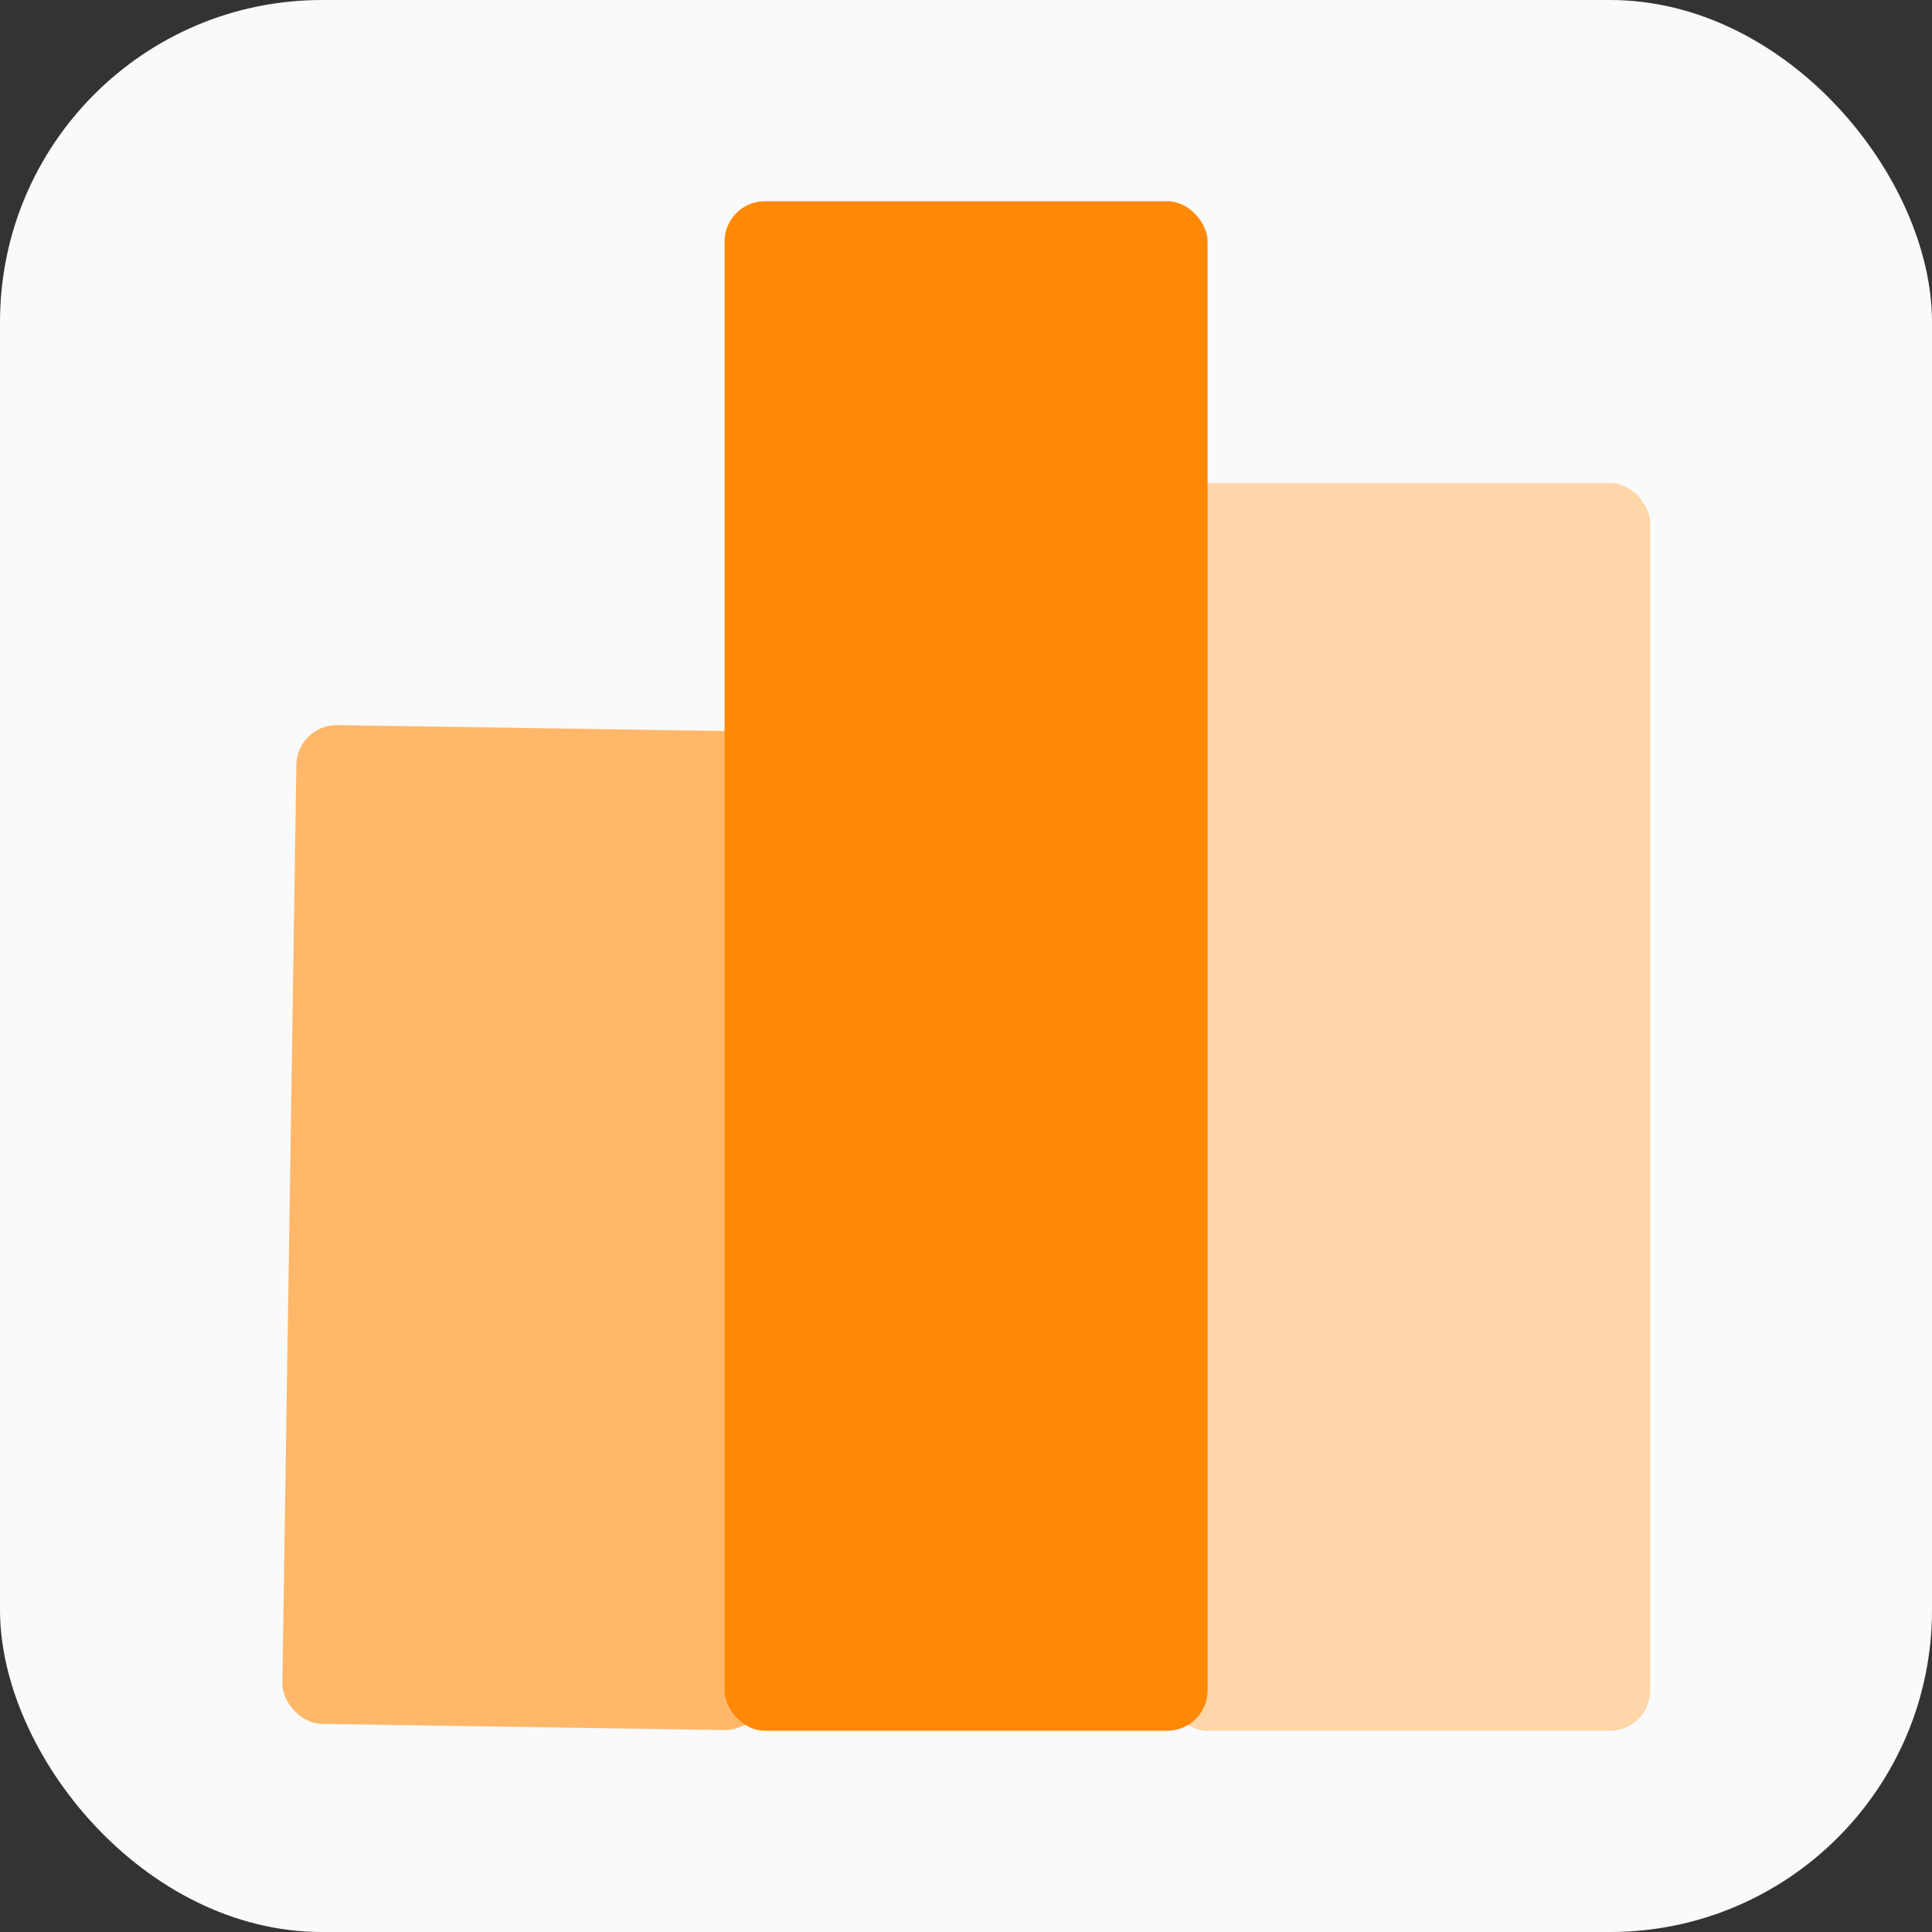
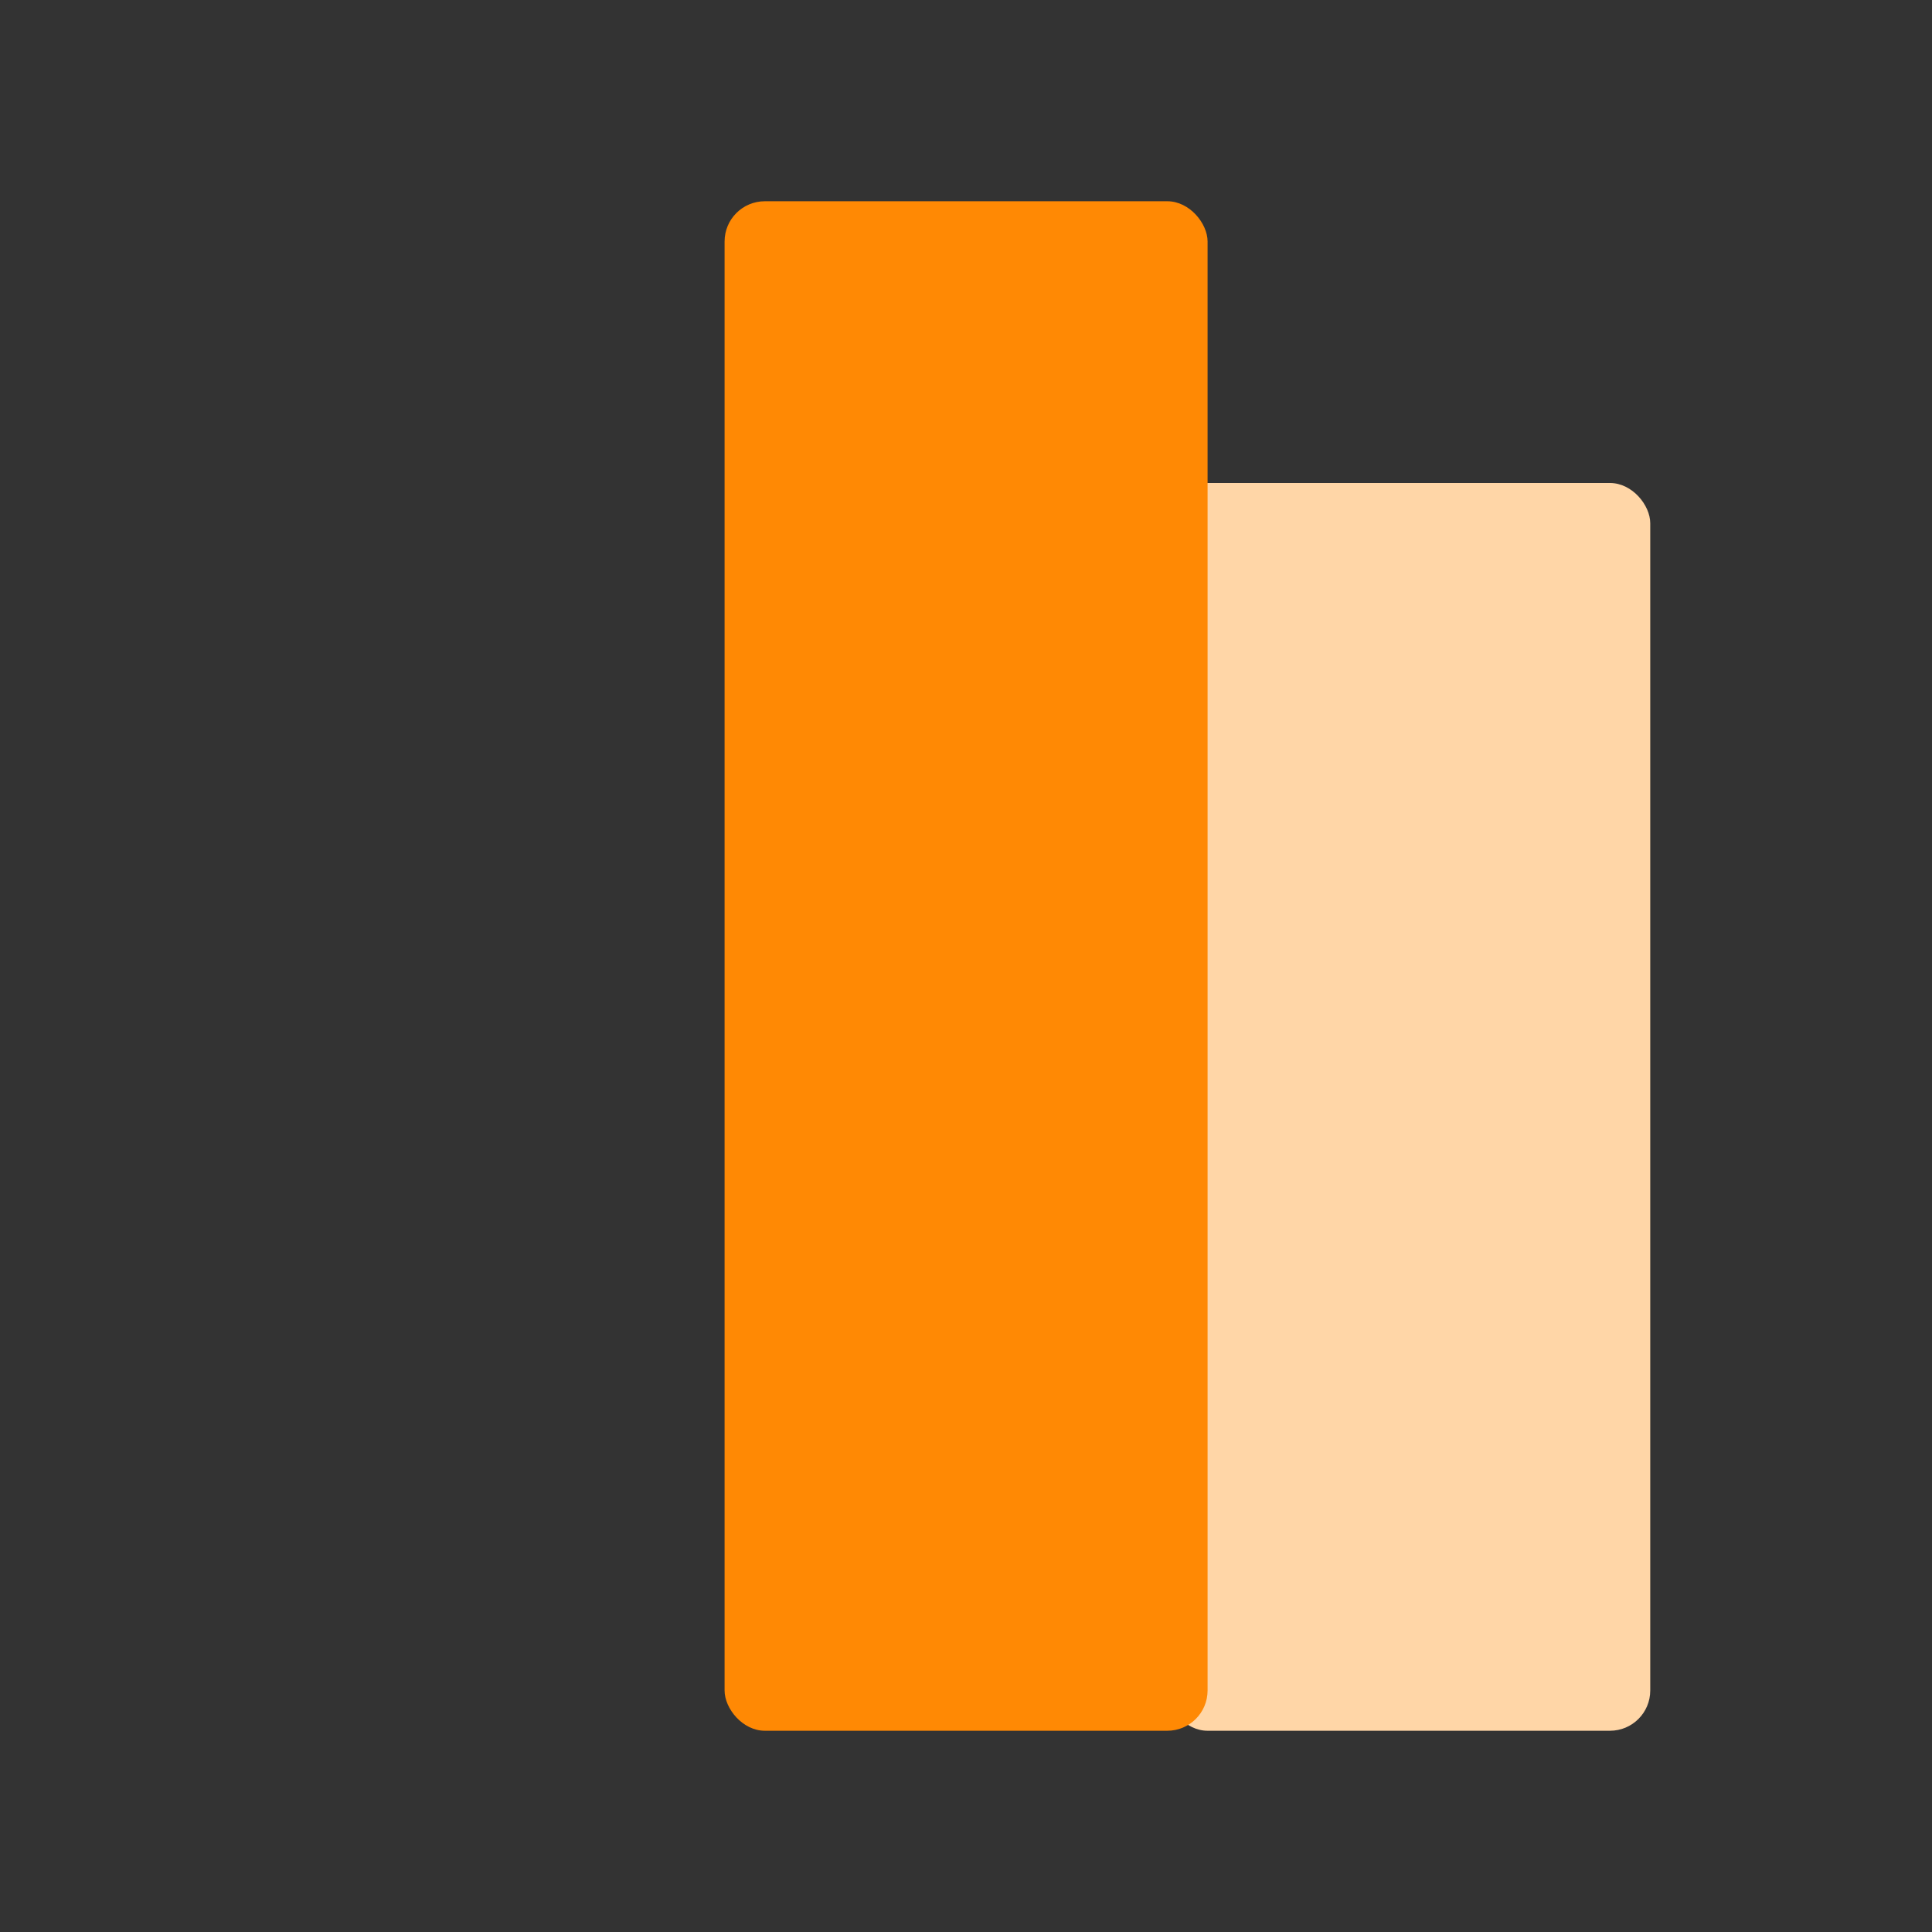
<svg xmlns="http://www.w3.org/2000/svg" width="48" height="48" viewBox="0 0 48 48" fill="none">
  <rect x="0" y="0" width="48" height="48" fill="#333333" stroke="none" />
-   <rect width="48" height="48" rx="8" fill="#FAFAFA" />
  <rect x="29" y="12" width="12" height="31" rx="1" fill="#FFD6A7" />
-   <rect x="7.378" y="18" width="12" height="24.818" rx="1" transform="rotate(0.873 7.378 18)" fill="#FFB86A" />
  <rect x="18.002" y="5" width="12" height="38" rx="1" fill="#FF8904" />
</svg>